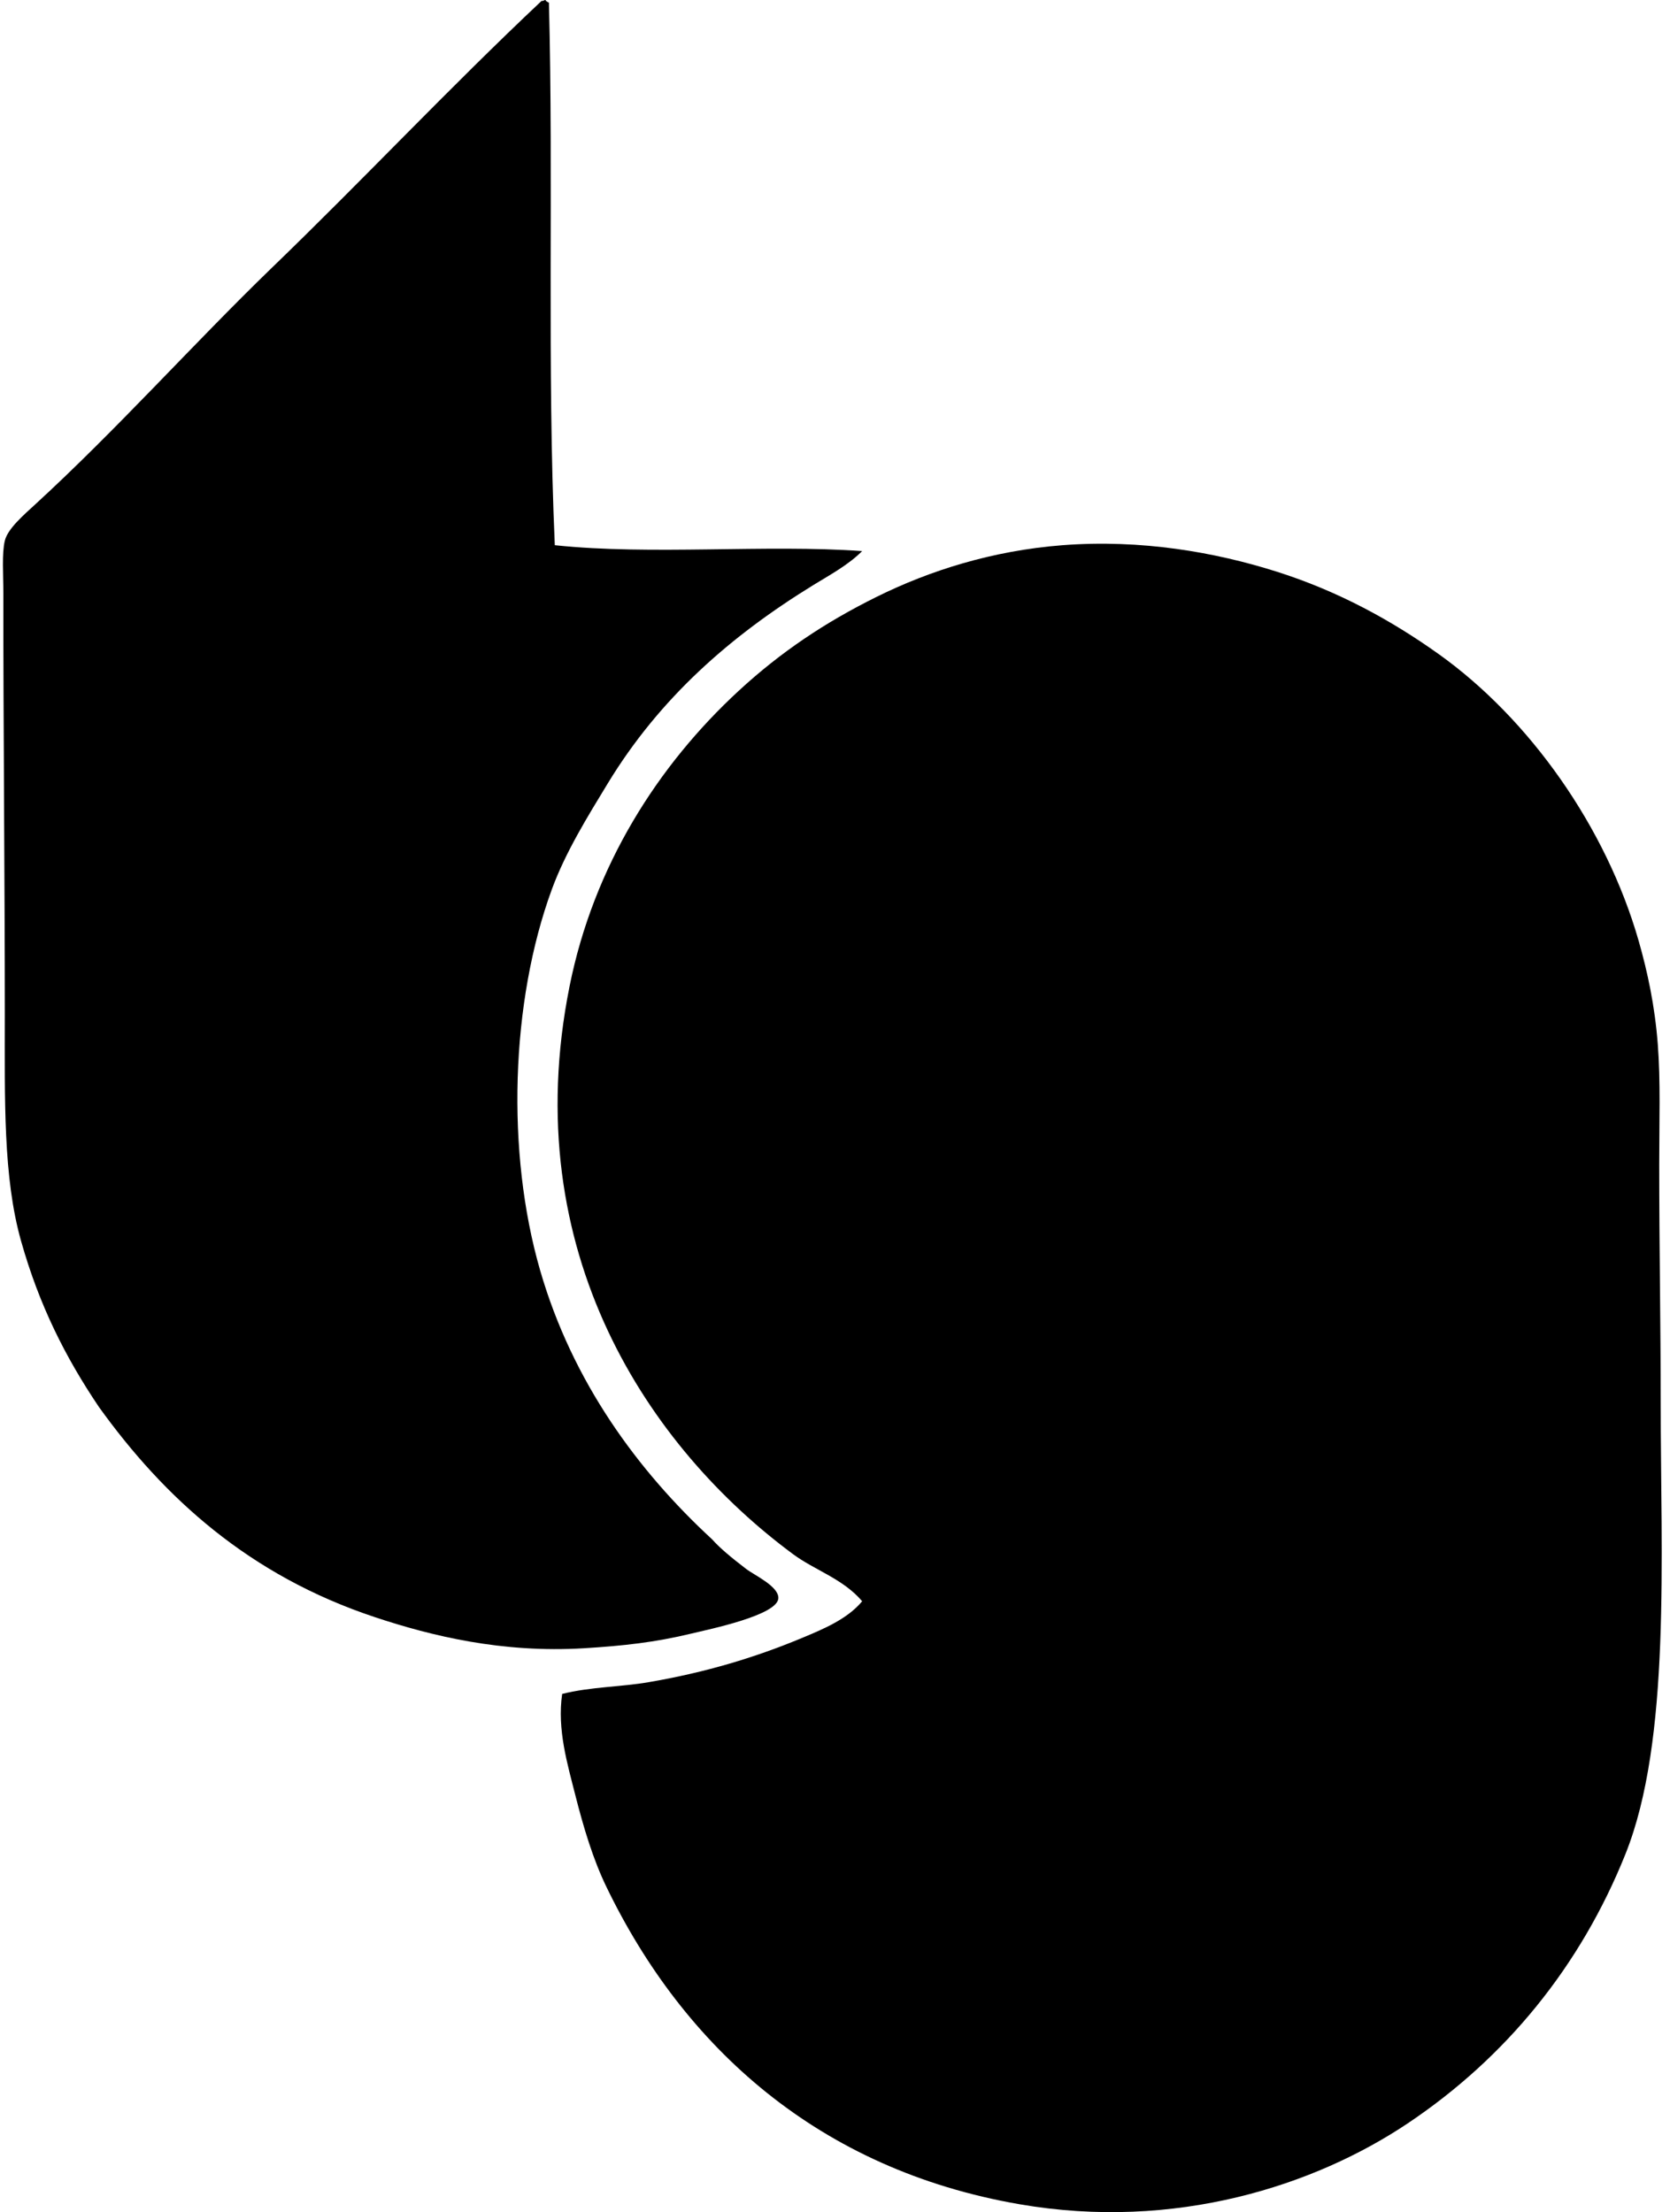
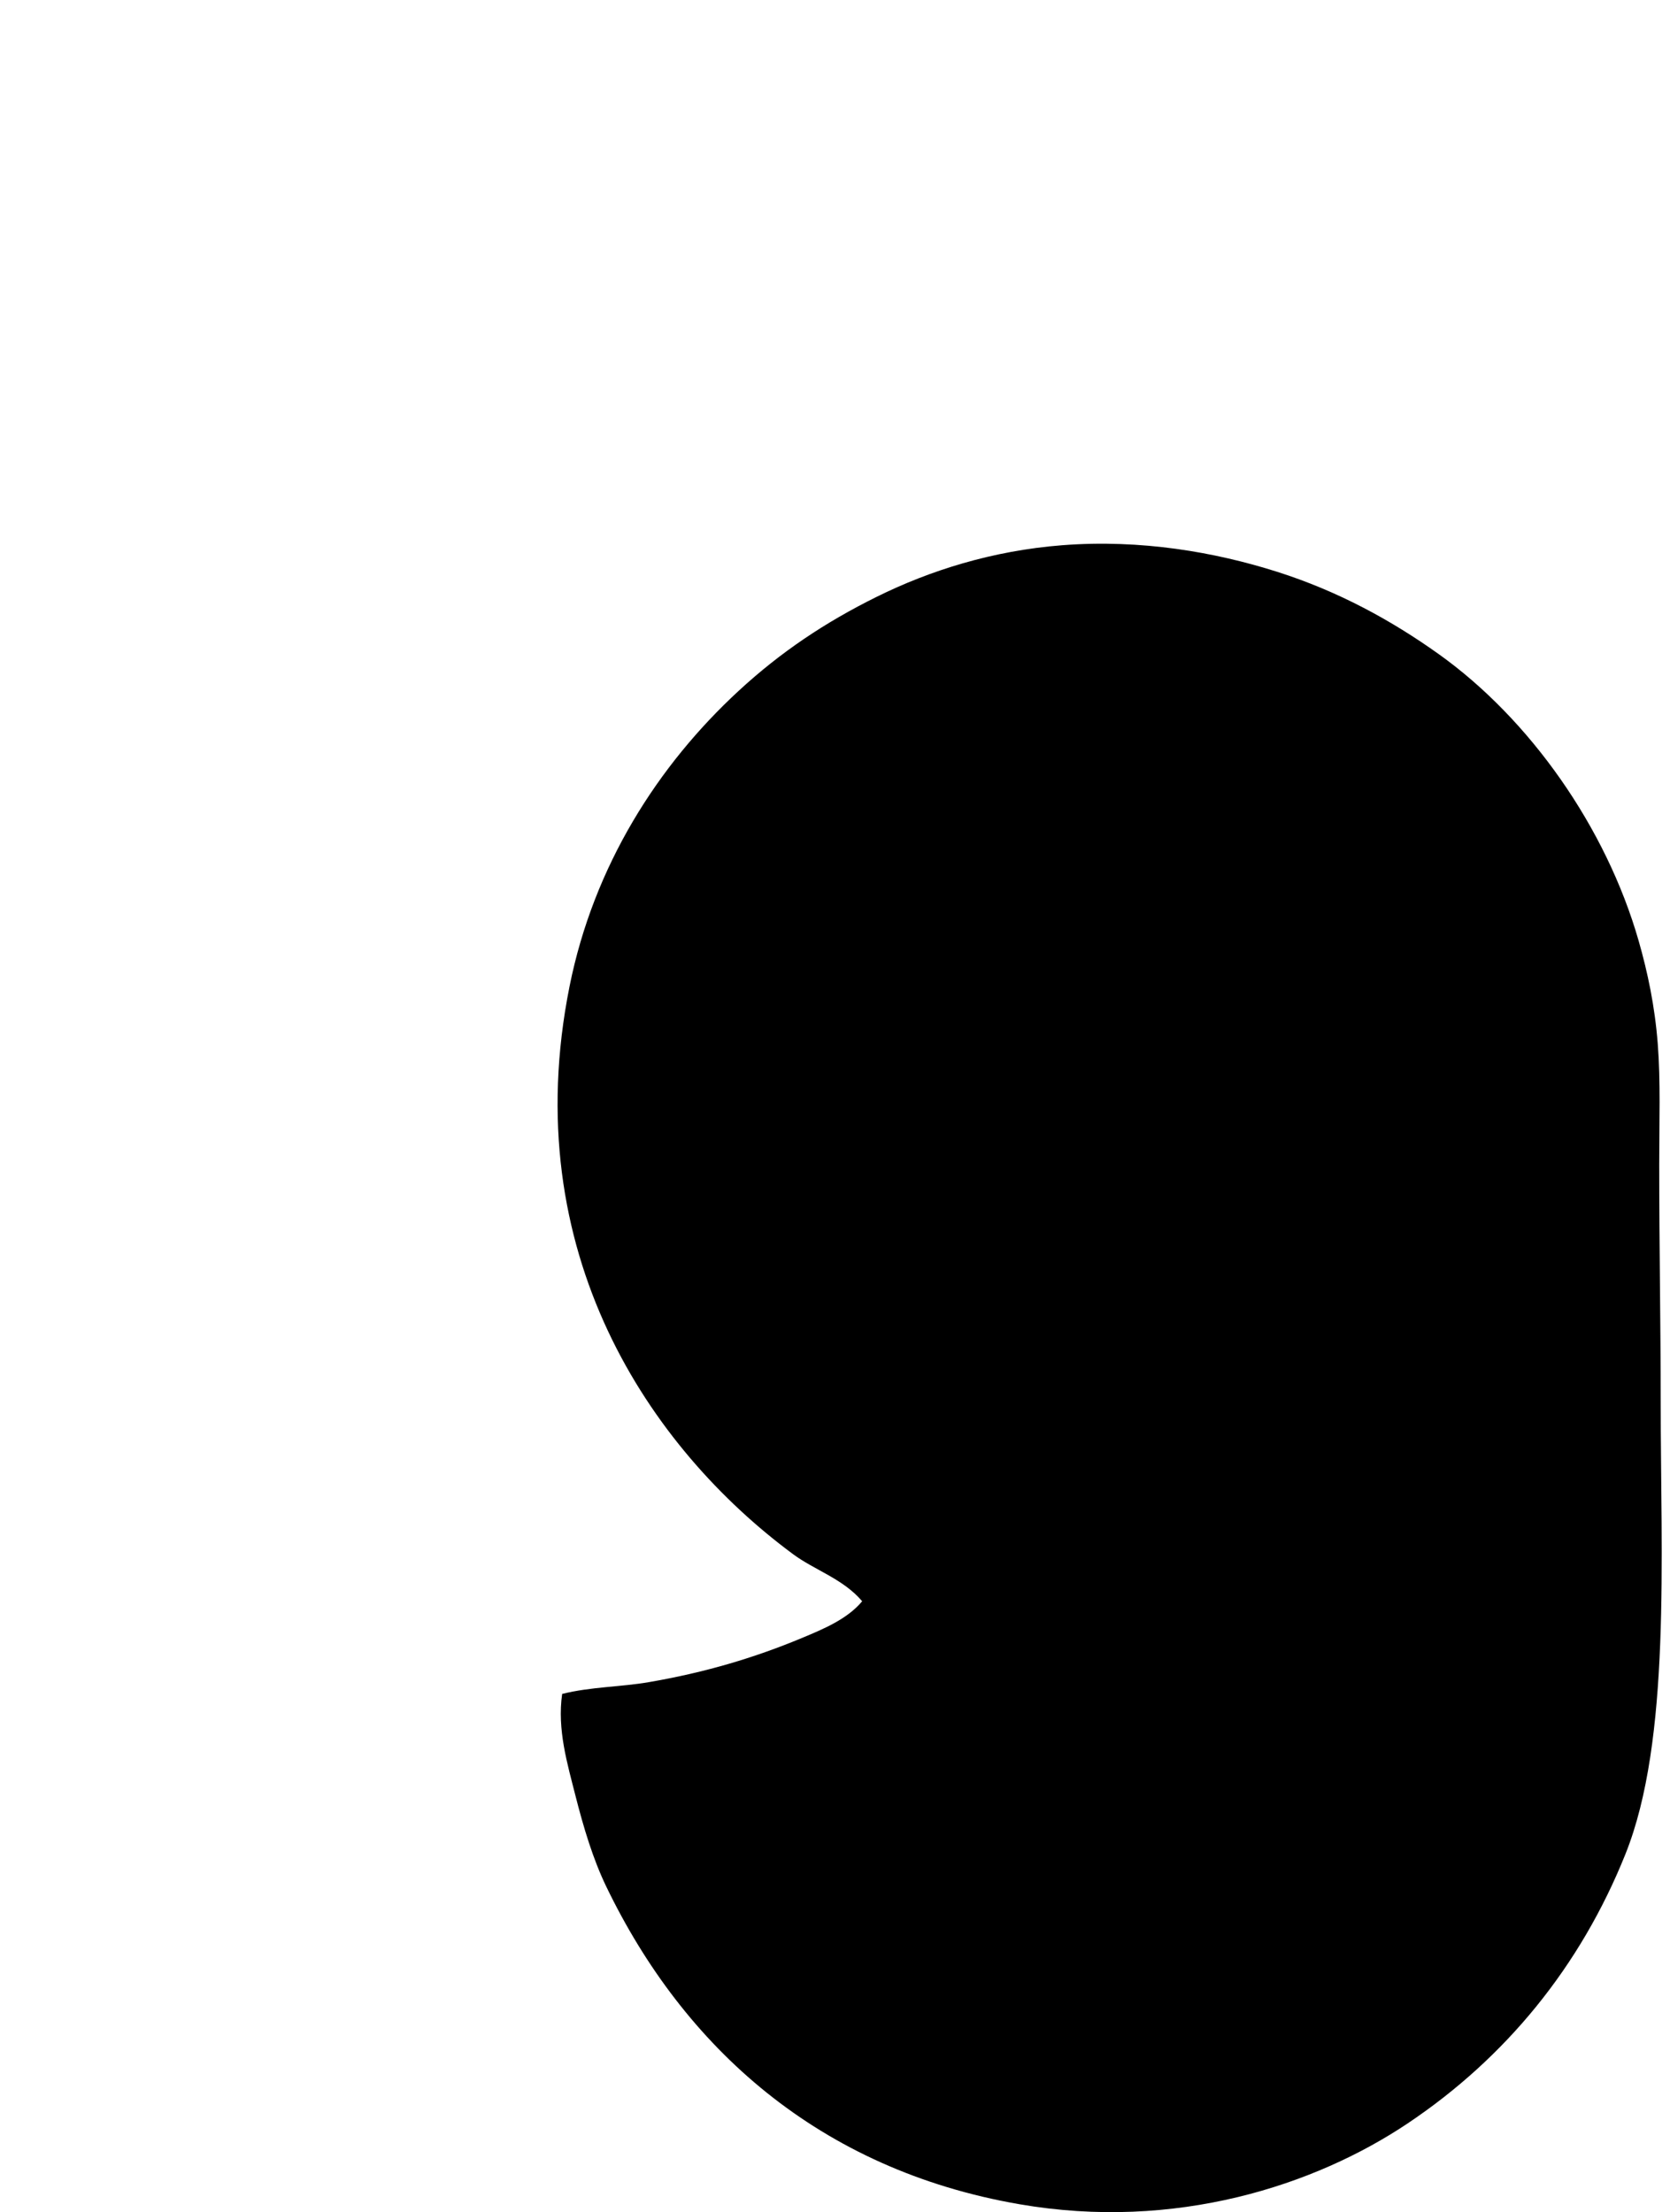
<svg xmlns="http://www.w3.org/2000/svg" width="151" height="200" fill="none" viewBox="0 0 151 200">
-   <path fill="#000" fill-rule="evenodd" d="M49.367.093c.107.027.133.133.266.133.42 16.145-.178 32.992.532 49.065 8.7.923 19.09-.09 27.791.532-1.26 1.258-2.897 2.141-4.39 3.056C66.042 57.5 59.65 63.102 54.952 70.83c-1.82 2.993-3.823 6.22-5.054 9.574-3.735 10.183-4.145 23.782-1.062 34.439 2.924 10.116 8.861 18.158 15.557 24.332.686.775 1.732 1.644 3.06 2.661.77.59 2.97 1.58 2.925 2.657-.066 1.543-6.254 2.807-7.844 3.192-3.334.806-6.21 1.115-9.708 1.33-7.45.453-13.822-1.117-18.881-2.793-11.442-3.788-19.111-10.829-24.998-19.015-3.02-4.479-5.398-9.172-7.047-15.024C.274 106.415.436 99.443.436 91.705c0-11.987-.141-26.18-.133-38.03.003-1.716-.149-3.613.133-4.789.26-1.088 1.708-2.327 2.793-3.325 7.348-6.743 14.299-14.524 21.274-21.276C32.763 16.323 40.61 7.946 48.968.083c.229.04.346-.213.4.01Z" clip-rule="evenodd" />
  <path fill="#000" fill-rule="evenodd" d="M50.83 153.145c2.624-.652 5.295-.623 7.846-1.065 5.142-.885 9.555-2.21 13.83-3.99 1.984-.824 4.123-1.724 5.45-3.322-1.726-2.033-4.277-2.799-6.248-4.257-12.928-9.563-25.027-27.269-20.212-51.325 2.187-10.923 8.007-20.005 15.293-26.727 3.804-3.511 7.824-6.198 12.498-8.51 4.775-2.362 10.436-4.163 16.754-4.655 7.137-.553 13.835.625 19.414 2.394 5.602 1.777 10.411 4.437 14.628 7.446 8.236 5.876 15.136 15.655 18.084 25.929.811 2.83 1.463 5.903 1.726 9.308.264 3.383.133 7.036.133 10.904 0 7.491.133 14.444.133 21.542 0 13.923.945 30.515-3.192 40.82-4.07 10.143-10.806 18.39-19.68 24.333-8.388 5.618-21.007 9.749-35.104 7.313-18.132-3.134-30.342-14.171-37.365-28.72-1.2-2.487-2.05-5.323-2.793-8.246-.715-2.833-1.66-5.943-1.194-9.172Z" clip-rule="evenodd" />
</svg>